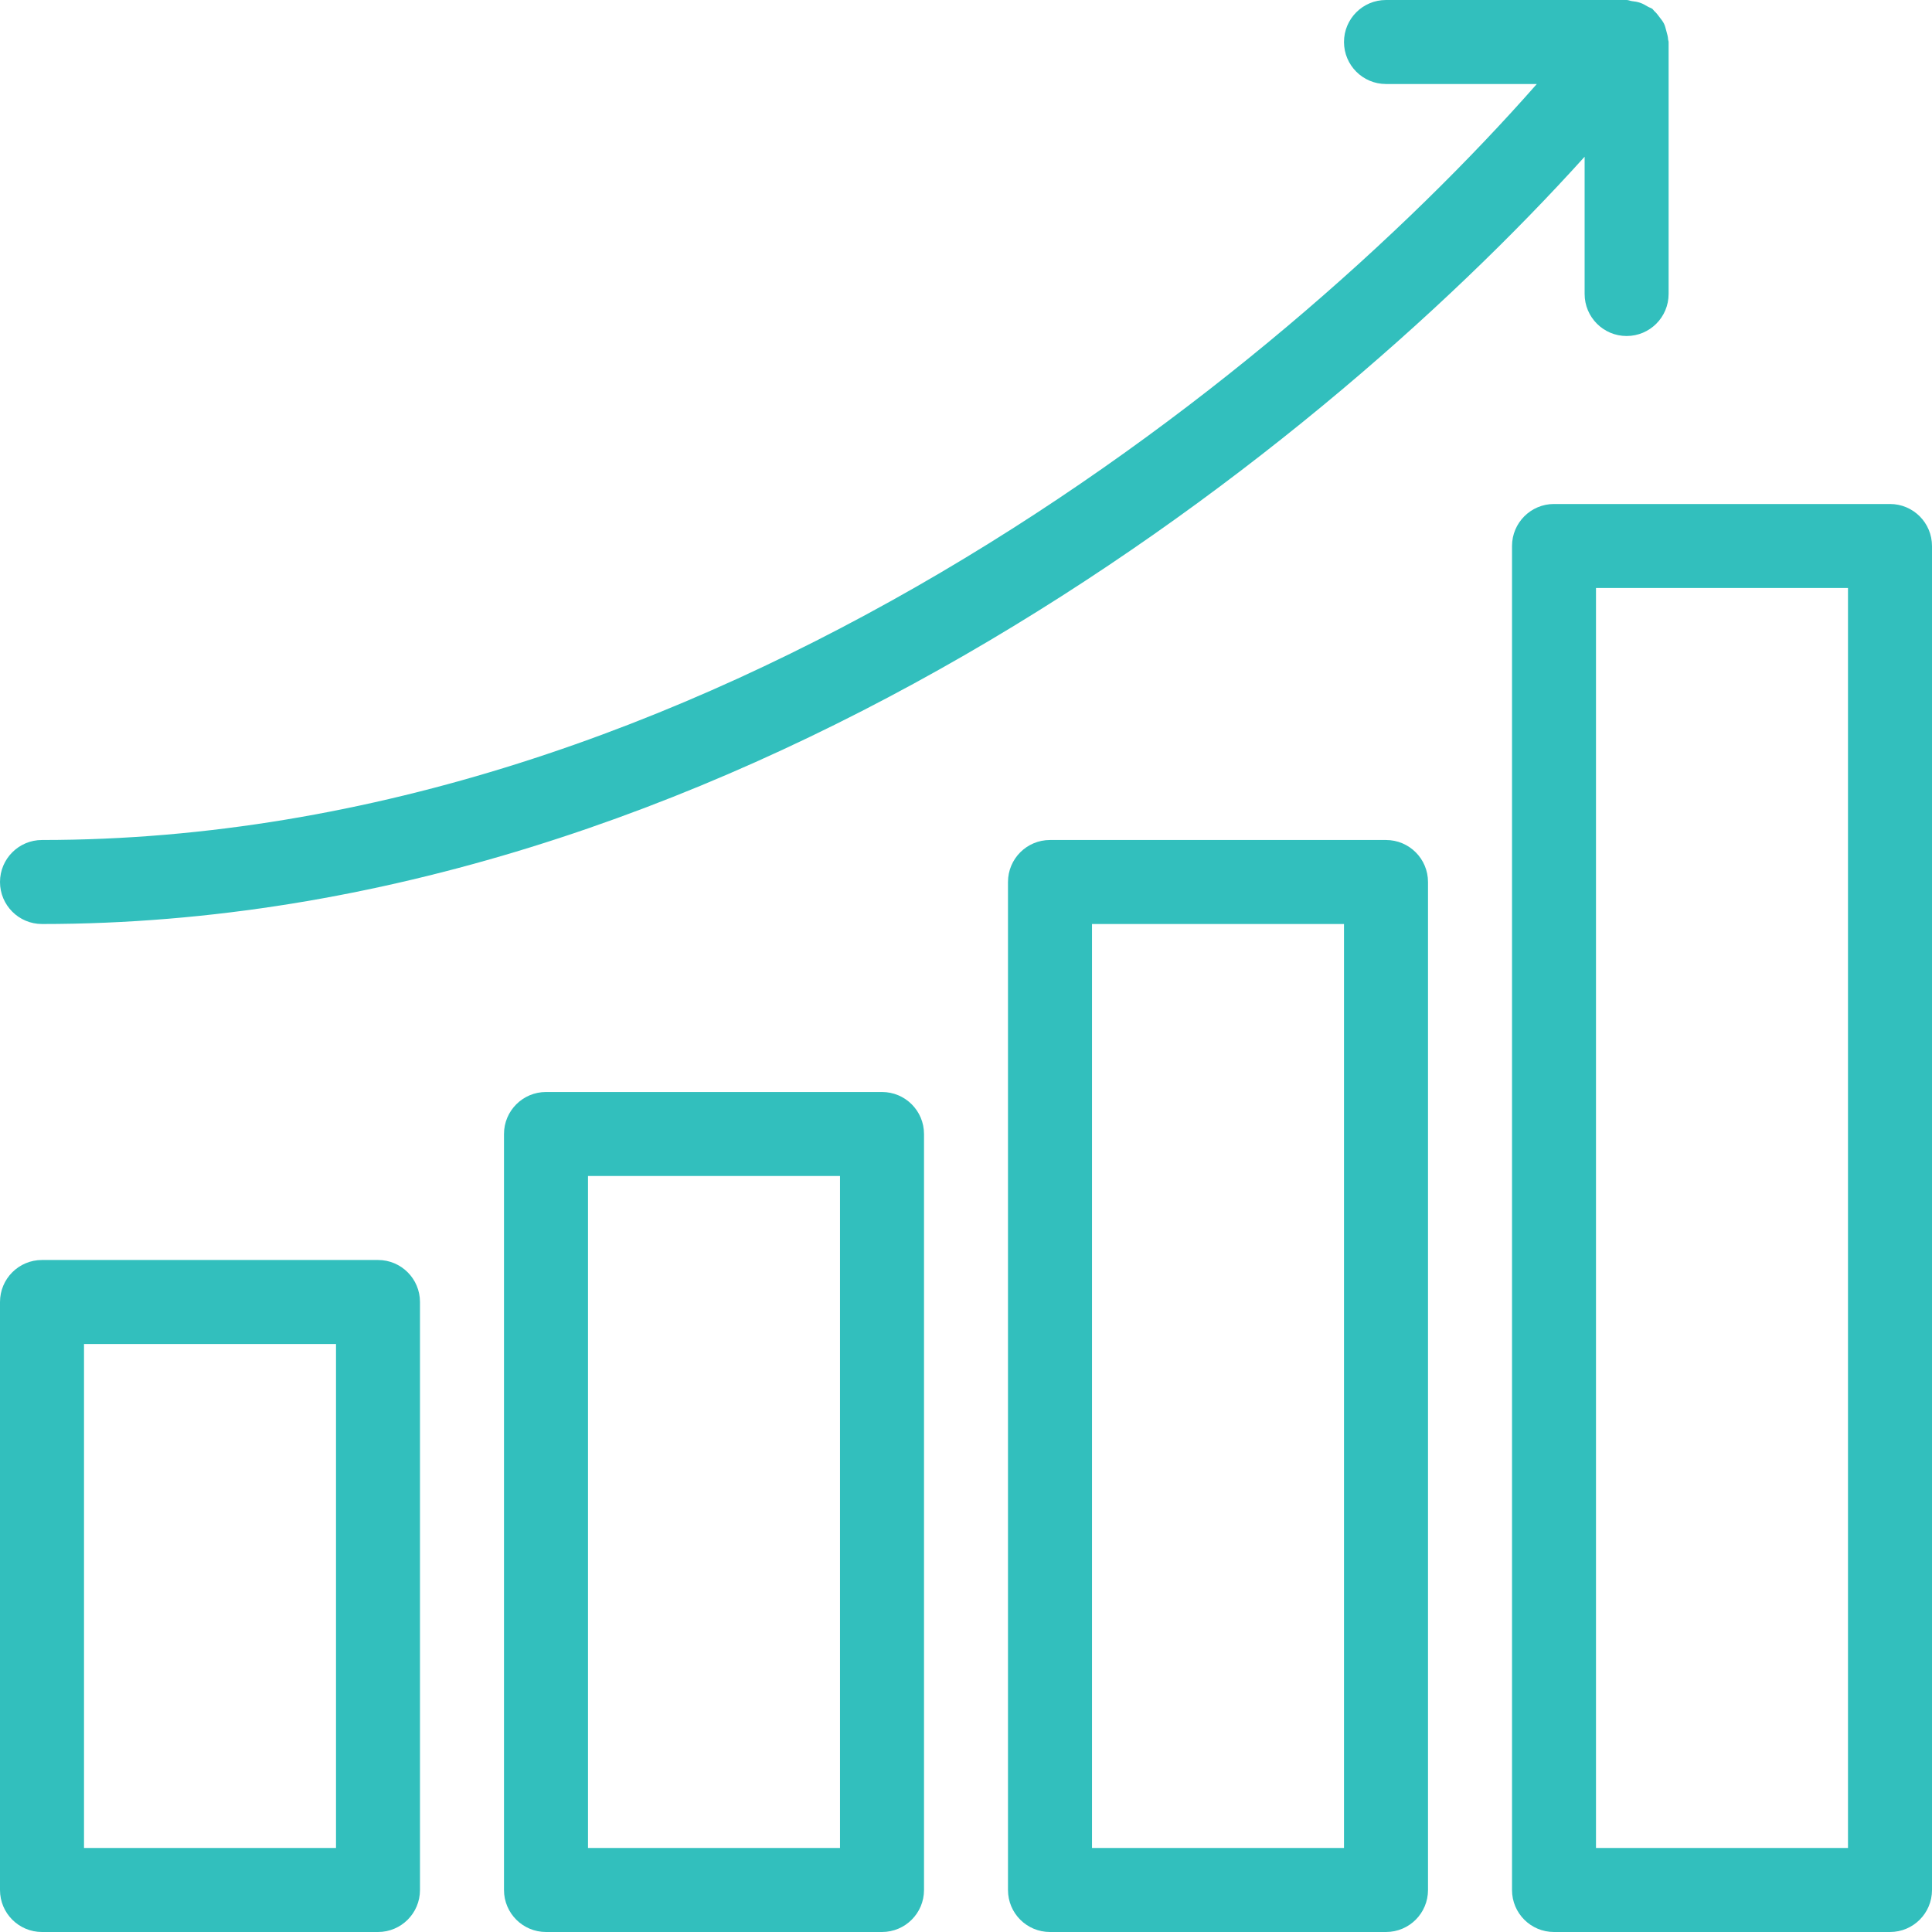
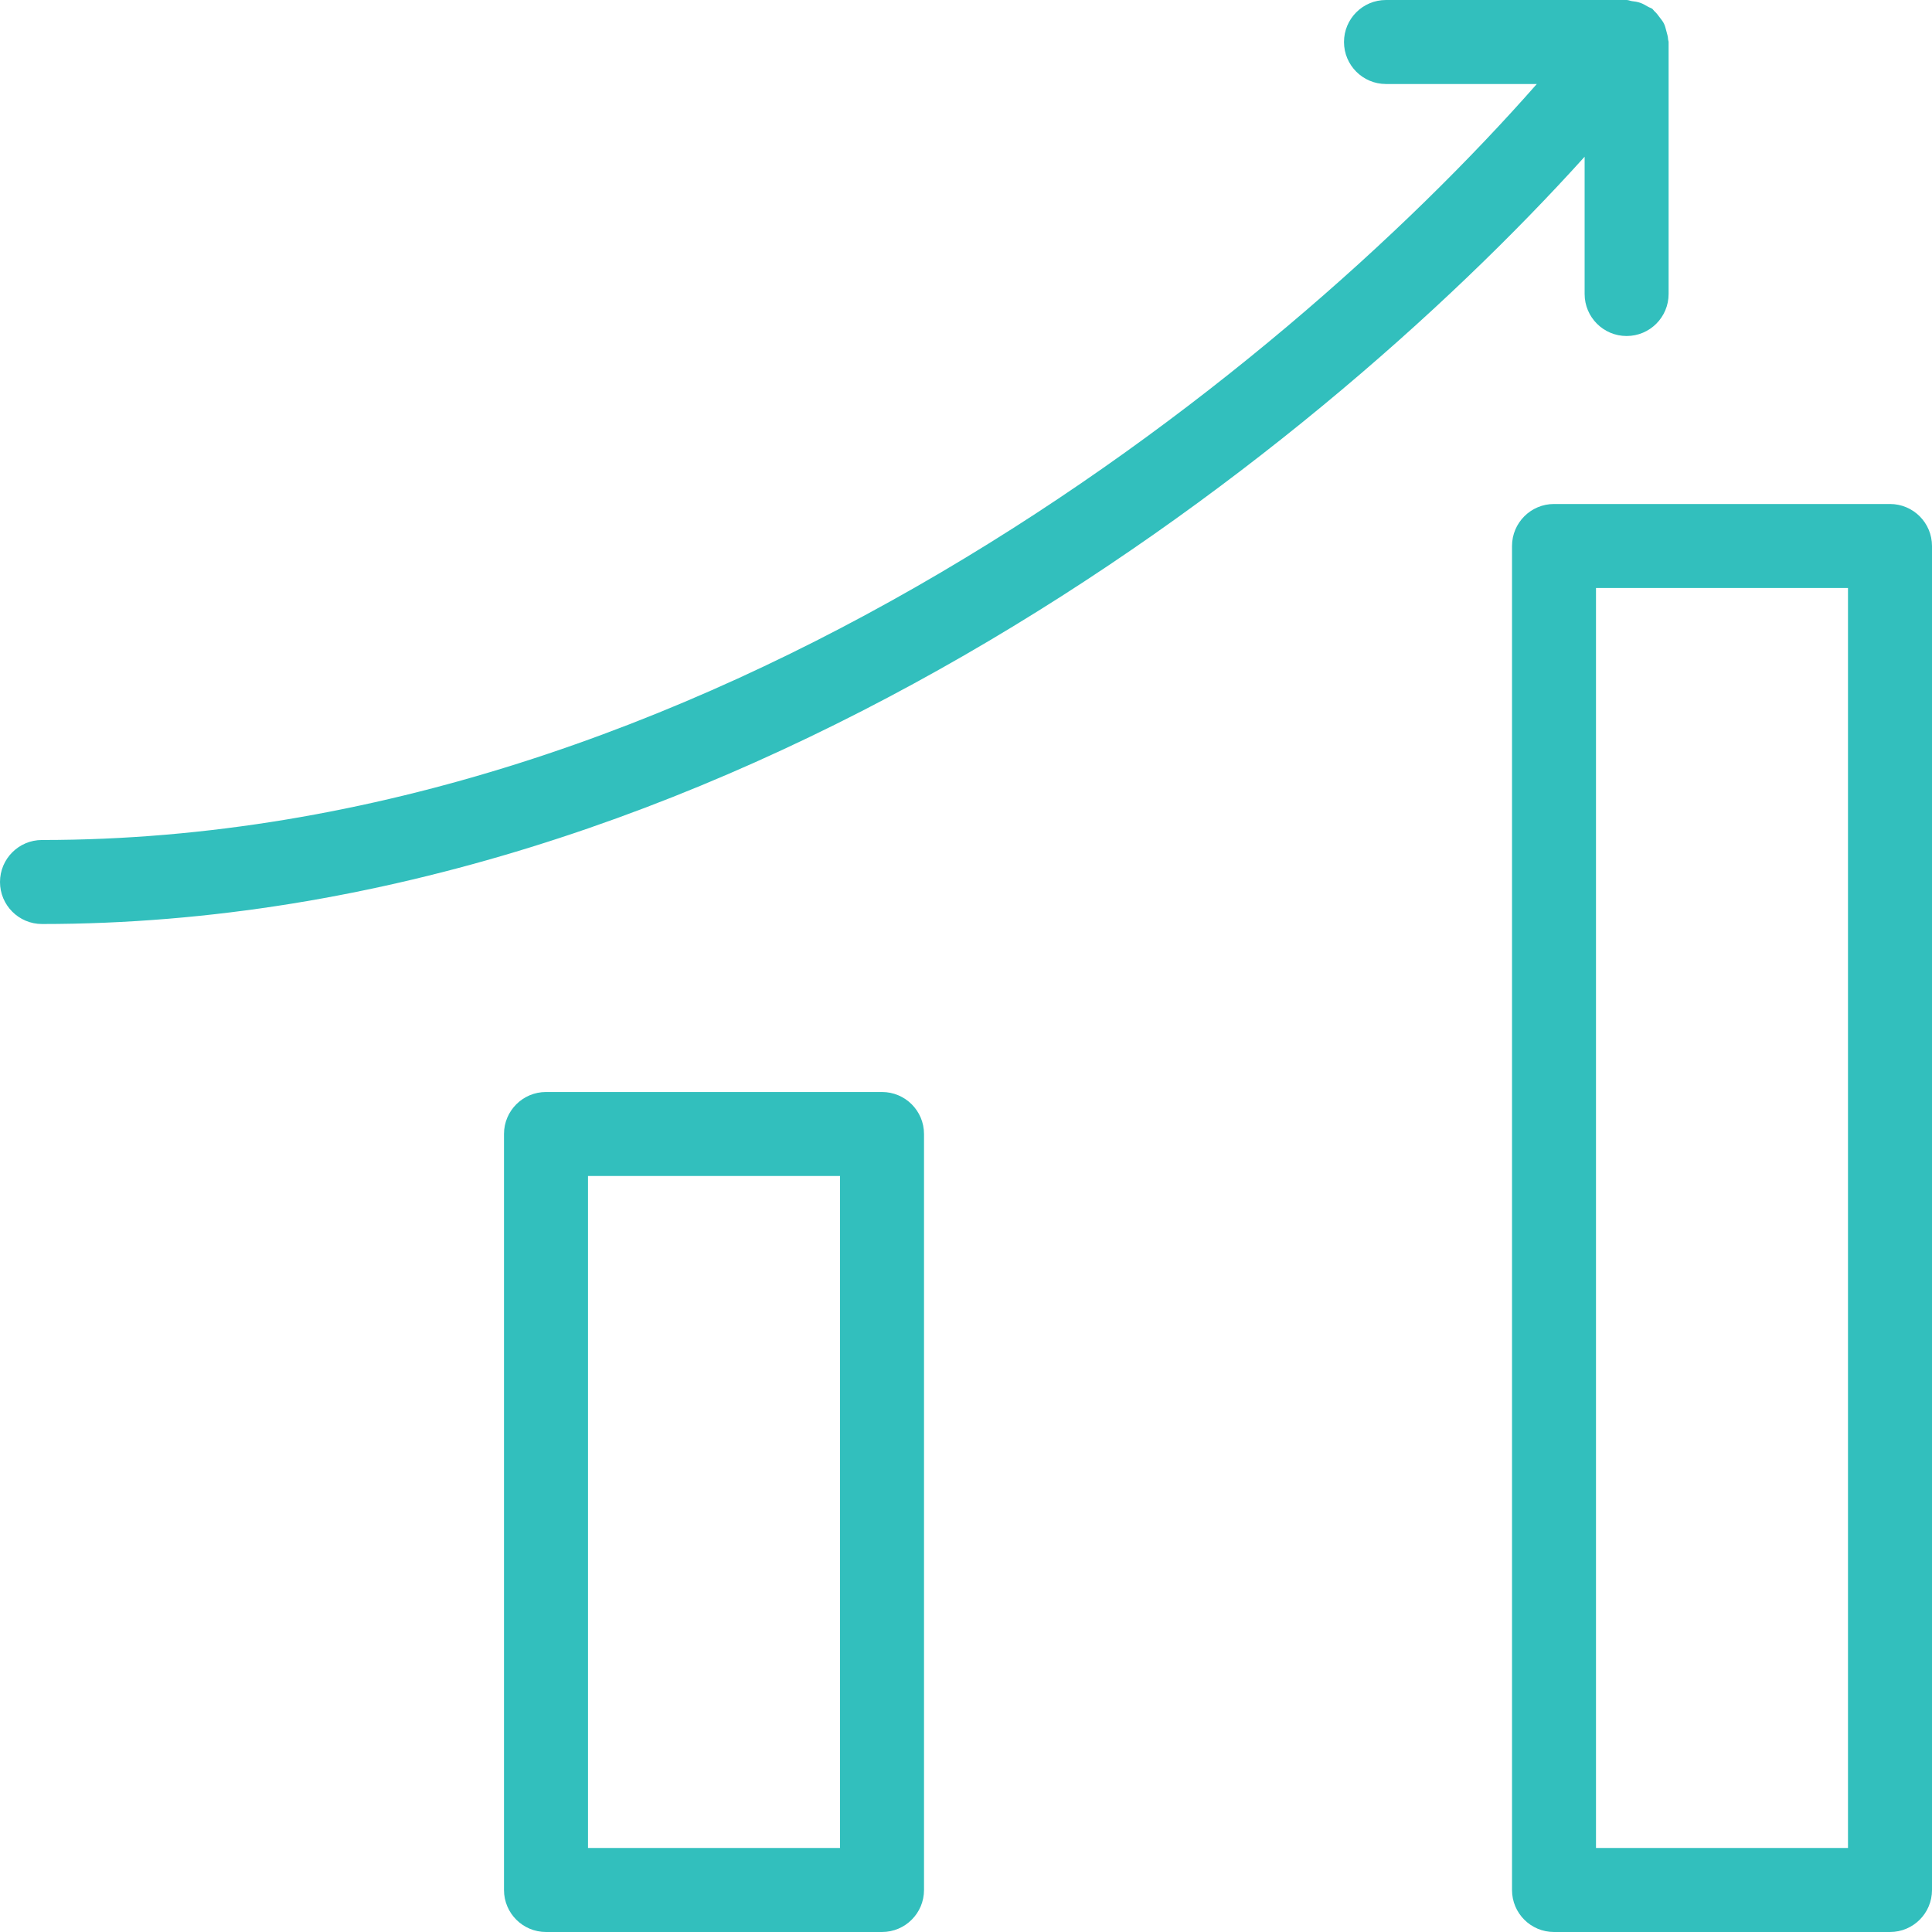
<svg xmlns="http://www.w3.org/2000/svg" width="60px" height="60px" viewBox="0 0 60 60" version="1.1">
  <title>ka2</title>
  <g id="ka2" stroke="none" stroke-width="1" fill="none" fill-rule="evenodd">
    <g transform="translate(0, -0)" fill="#32BFBD" fill-rule="nonzero">
-       <path d="M11.739,39.13 L1.304,39.13 C0.584,39.13 0,39.713 0,40.435 L0,58.696 C0,59.417 0.584,60 1.304,60 L11.739,60 C12.459,60 13.043,59.417 13.043,58.696 L13.043,40.435 C13.043,39.713 12.459,39.13 11.739,39.13 Z M10.435,57.391 L2.609,57.391 L2.609,41.739 L10.435,41.739 L10.435,57.391 Z" id="Shape" />
      <path d="M27.391,33.913 L16.957,33.913 C16.237,33.913 15.652,34.496 15.652,35.217 L15.652,58.696 C15.652,59.417 16.237,60 16.957,60 L27.391,60 C28.111,60 28.696,59.417 28.696,58.696 L28.696,35.217 C28.696,34.496 28.111,33.913 27.391,33.913 Z M26.087,57.391 L18.261,57.391 L18.261,36.522 L26.087,36.522 L26.087,57.391 Z" id="Shape" />
-       <path d="M43.043,26.087 L32.609,26.087 C31.887,26.087 31.304,26.671 31.304,27.391 L31.304,58.696 C31.304,59.417 31.887,60 32.609,60 L43.043,60 C43.765,60 44.348,59.417 44.348,58.696 L44.348,27.391 C44.348,26.671 43.765,26.087 43.043,26.087 Z M41.739,57.391 L33.913,57.391 L33.913,28.696 L41.739,28.696 L41.739,57.391 Z" id="Shape" />
      <path d="M58.696,15.652 L48.261,15.652 C47.54,15.652 46.957,16.237 46.957,16.957 L46.957,58.696 C46.957,59.417 47.54,60 48.261,60 L58.696,60 C59.417,60 60,59.417 60,58.696 L60,16.957 C60,16.237 59.417,15.652 58.696,15.652 Z M57.391,57.391 L49.565,57.391 L49.565,18.261 L57.391,18.261 L57.391,57.391 Z" id="Shape" />
      <path d="M50.516,10.435 C51.237,10.435 51.82,9.85 51.82,9.13 L51.82,1.304 C51.82,1.277 51.806,1.256 51.805,1.23 C51.8,1.139 51.776,1.054 51.751,0.967 C51.729,0.887 51.713,0.81 51.678,0.738 C51.644,0.668 51.595,0.608 51.547,0.545 C51.492,0.47 51.438,0.398 51.369,0.337 C51.348,0.318 51.34,0.295 51.32,0.279 C51.277,0.245 51.223,0.235 51.177,0.207 C51.098,0.16 51.023,0.116 50.935,0.086 C50.849,0.057 50.764,0.044 50.675,0.034 C50.622,0.026 50.572,0 50.516,0 L43.043,0 C42.322,0 41.739,0.584 41.739,1.304 C41.739,2.024 42.322,2.609 43.043,2.609 L47.727,2.609 C39.683,11.761 21.883,26.087 1.304,26.087 C0.584,26.087 0,26.671 0,27.391 C0,28.111 0.584,28.696 1.304,28.696 C22.389,28.696 40.621,14.39 49.212,4.867 L49.212,9.13 C49.212,9.85 49.795,10.435 50.516,10.435 Z" id="Path" />
    </g>
  </g>
</svg>